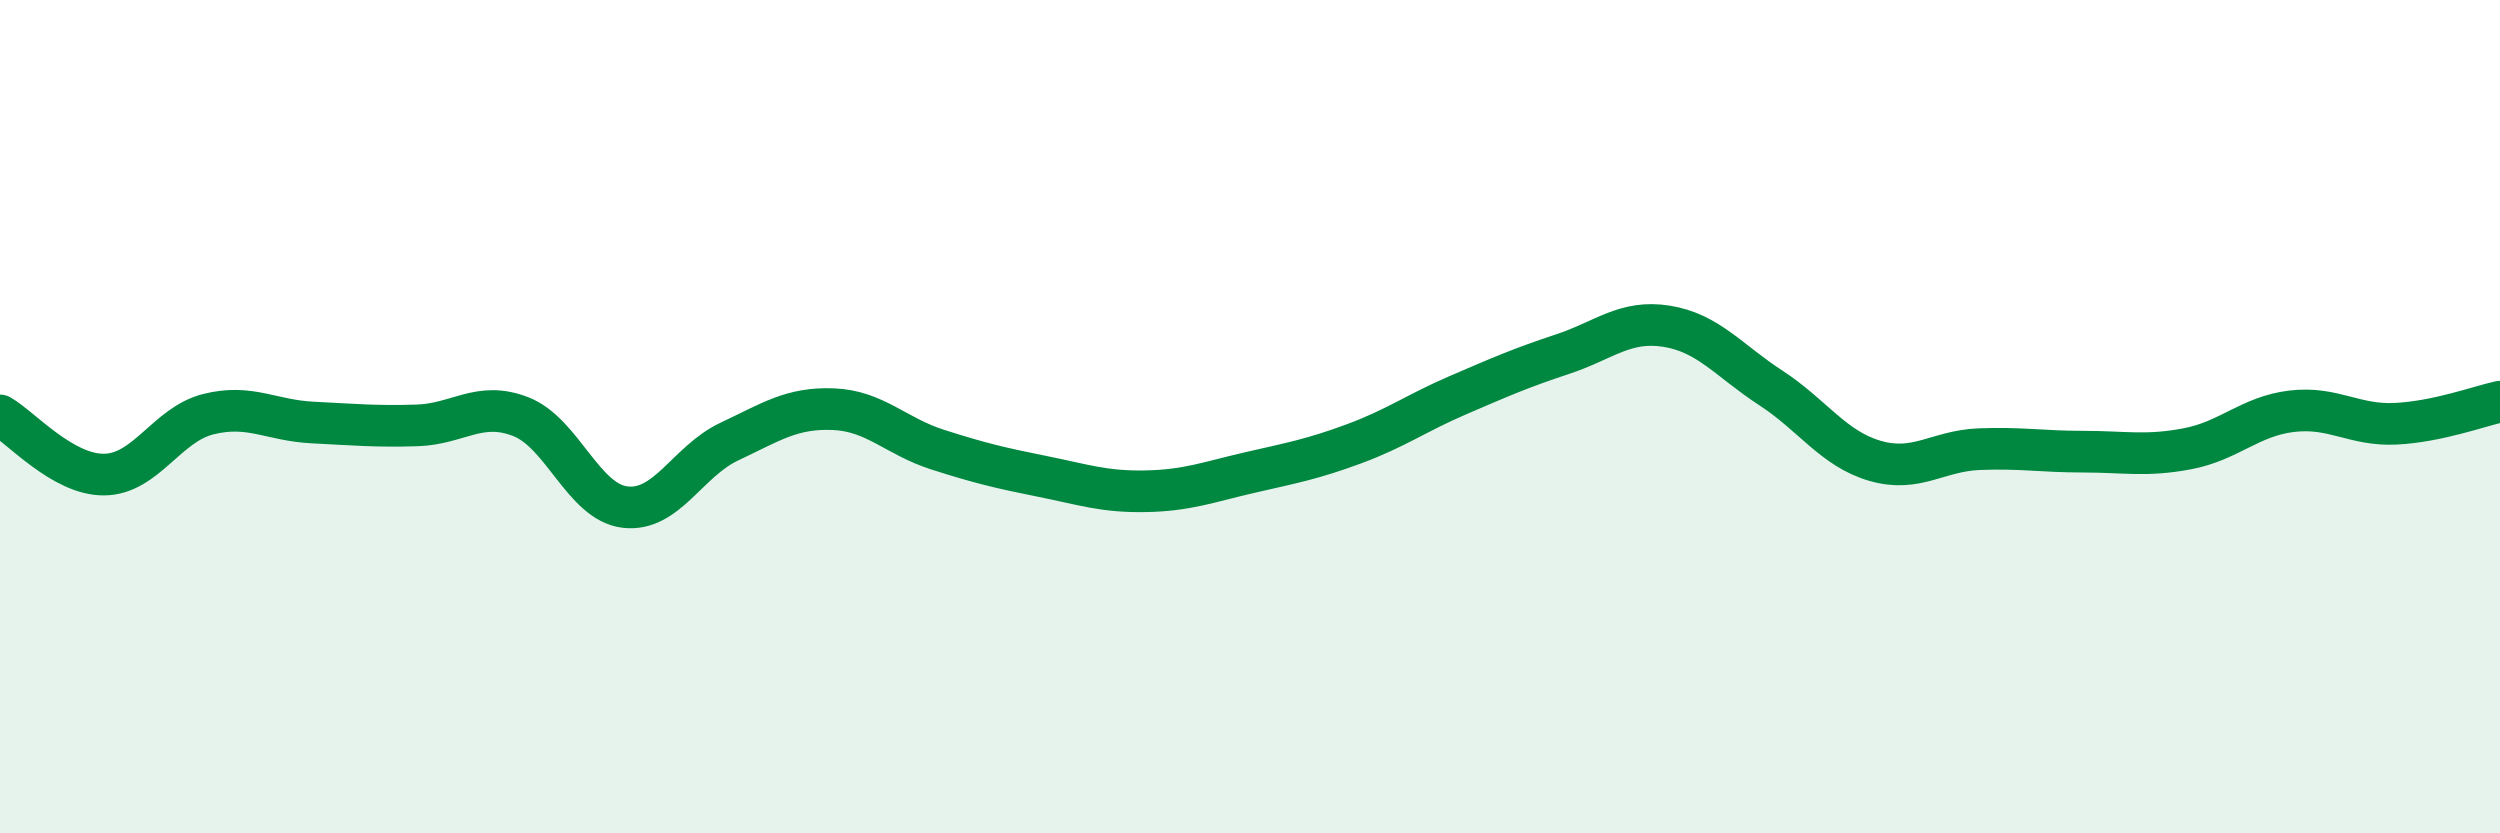
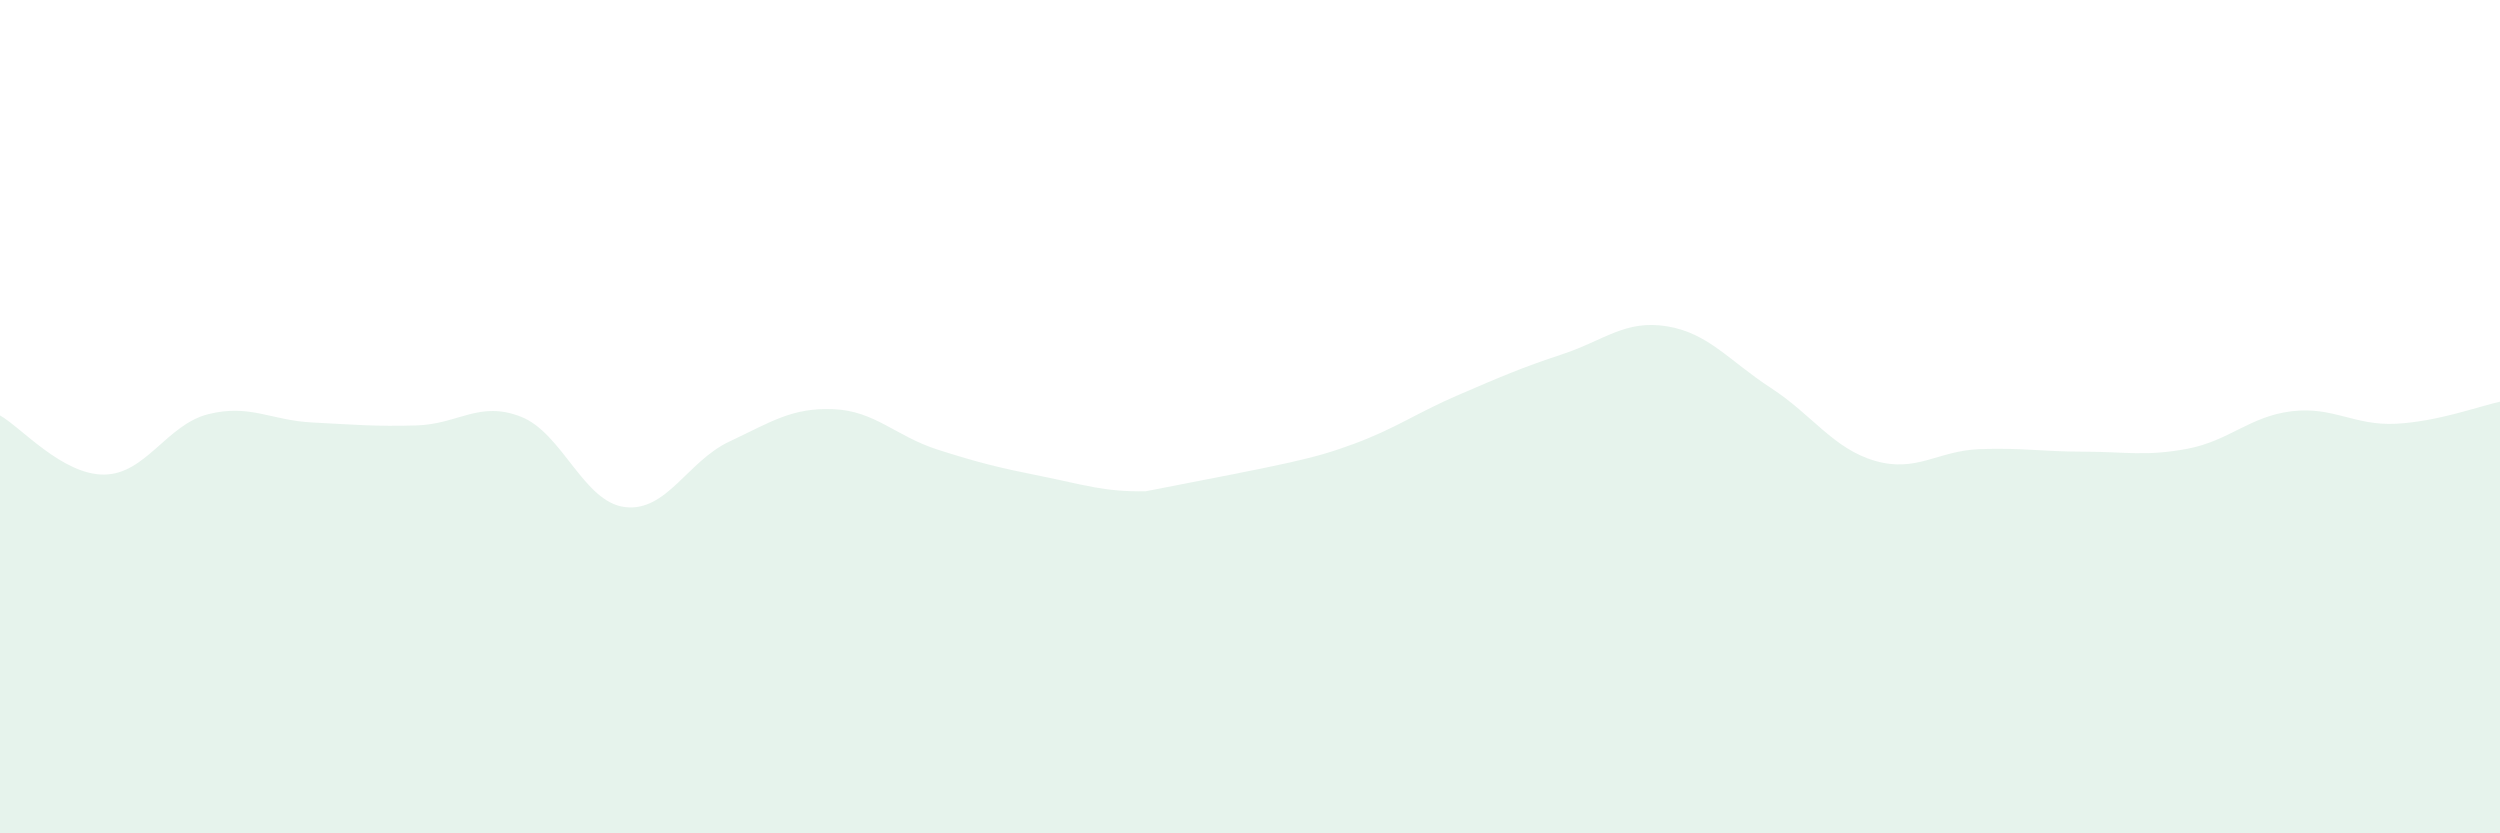
<svg xmlns="http://www.w3.org/2000/svg" width="60" height="20" viewBox="0 0 60 20">
-   <path d="M 0,9.97 C 0.5,10.25 1.5,11.4 2.5,11.39 C 3.5,11.38 4,10.19 5,9.94 C 6,9.69 6.5,10.09 7.5,10.14 C 8.5,10.19 9,10.24 10,10.21 C 11,10.18 11.5,9.61 12.5,10 C 13.5,10.39 14,12.05 15,12.17 C 16,12.29 16.5,11.07 17.5,10.6 C 18.5,10.13 19,9.78 20,9.82 C 21,9.86 21.5,10.47 22.5,10.79 C 23.5,11.11 24,11.23 25,11.43 C 26,11.63 26.5,11.81 27.5,11.79 C 28.5,11.77 29,11.57 30,11.34 C 31,11.11 31.5,11.02 32.5,10.65 C 33.5,10.28 34,9.91 35,9.48 C 36,9.05 36.5,8.83 37.5,8.5 C 38.5,8.17 39,7.67 40,7.83 C 41,7.99 41.5,8.66 42.5,9.31 C 43.5,9.96 44,10.77 45,11.06 C 46,11.35 46.5,10.82 47.5,10.78 C 48.5,10.74 49,10.84 50,10.84 C 51,10.84 51.5,10.96 52.5,10.77 C 53.5,10.58 54,9.99 55,9.87 C 56,9.75 56.5,10.22 57.5,10.17 C 58.5,10.12 59.5,9.75 60,9.64L60 20L0 20Z" fill="#008740" opacity="0.1" stroke-linecap="round" stroke-linejoin="round" />
-   <path d="M 0,9.97 C 0.5,10.25 1.5,11.4 2.5,11.39 C 3.5,11.38 4,10.19 5,9.94 C 6,9.69 6.5,10.09 7.5,10.14 C 8.5,10.19 9,10.24 10,10.21 C 11,10.18 11.5,9.61 12.5,10 C 13.5,10.39 14,12.05 15,12.17 C 16,12.29 16.5,11.07 17.5,10.6 C 18.5,10.13 19,9.78 20,9.82 C 21,9.86 21.5,10.47 22.5,10.79 C 23.5,11.11 24,11.23 25,11.43 C 26,11.63 26.5,11.81 27.5,11.79 C 28.5,11.77 29,11.57 30,11.34 C 31,11.11 31.5,11.02 32.5,10.65 C 33.5,10.28 34,9.91 35,9.48 C 36,9.05 36.5,8.83 37.5,8.5 C 38.5,8.17 39,7.67 40,7.83 C 41,7.99 41.5,8.66 42.5,9.31 C 43.5,9.96 44,10.77 45,11.06 C 46,11.35 46.5,10.82 47.5,10.78 C 48.5,10.74 49,10.84 50,10.84 C 51,10.84 51.5,10.96 52.5,10.77 C 53.5,10.58 54,9.99 55,9.87 C 56,9.75 56.5,10.22 57.5,10.17 C 58.5,10.12 59.5,9.75 60,9.64" stroke="#008740" stroke-width="1" fill="none" stroke-linecap="round" stroke-linejoin="round" />
+   <path d="M 0,9.97 C 0.5,10.25 1.5,11.4 2.5,11.39 C 3.5,11.38 4,10.19 5,9.94 C 6,9.69 6.5,10.09 7.5,10.14 C 8.5,10.19 9,10.24 10,10.21 C 11,10.18 11.5,9.61 12.5,10 C 13.5,10.39 14,12.05 15,12.17 C 16,12.29 16.5,11.07 17.5,10.6 C 18.5,10.13 19,9.78 20,9.82 C 21,9.86 21.5,10.47 22.5,10.79 C 23.5,11.11 24,11.23 25,11.43 C 26,11.63 26.5,11.81 27.5,11.79 C 31,11.11 31.5,11.02 32.5,10.65 C 33.5,10.28 34,9.91 35,9.48 C 36,9.05 36.5,8.83 37.5,8.5 C 38.5,8.17 39,7.67 40,7.83 C 41,7.99 41.5,8.66 42.5,9.31 C 43.5,9.96 44,10.77 45,11.06 C 46,11.35 46.5,10.82 47.5,10.78 C 48.5,10.74 49,10.84 50,10.84 C 51,10.84 51.5,10.96 52.5,10.77 C 53.5,10.58 54,9.99 55,9.87 C 56,9.75 56.5,10.22 57.5,10.17 C 58.5,10.12 59.5,9.75 60,9.64L60 20L0 20Z" fill="#008740" opacity="0.1" stroke-linecap="round" stroke-linejoin="round" />
</svg>